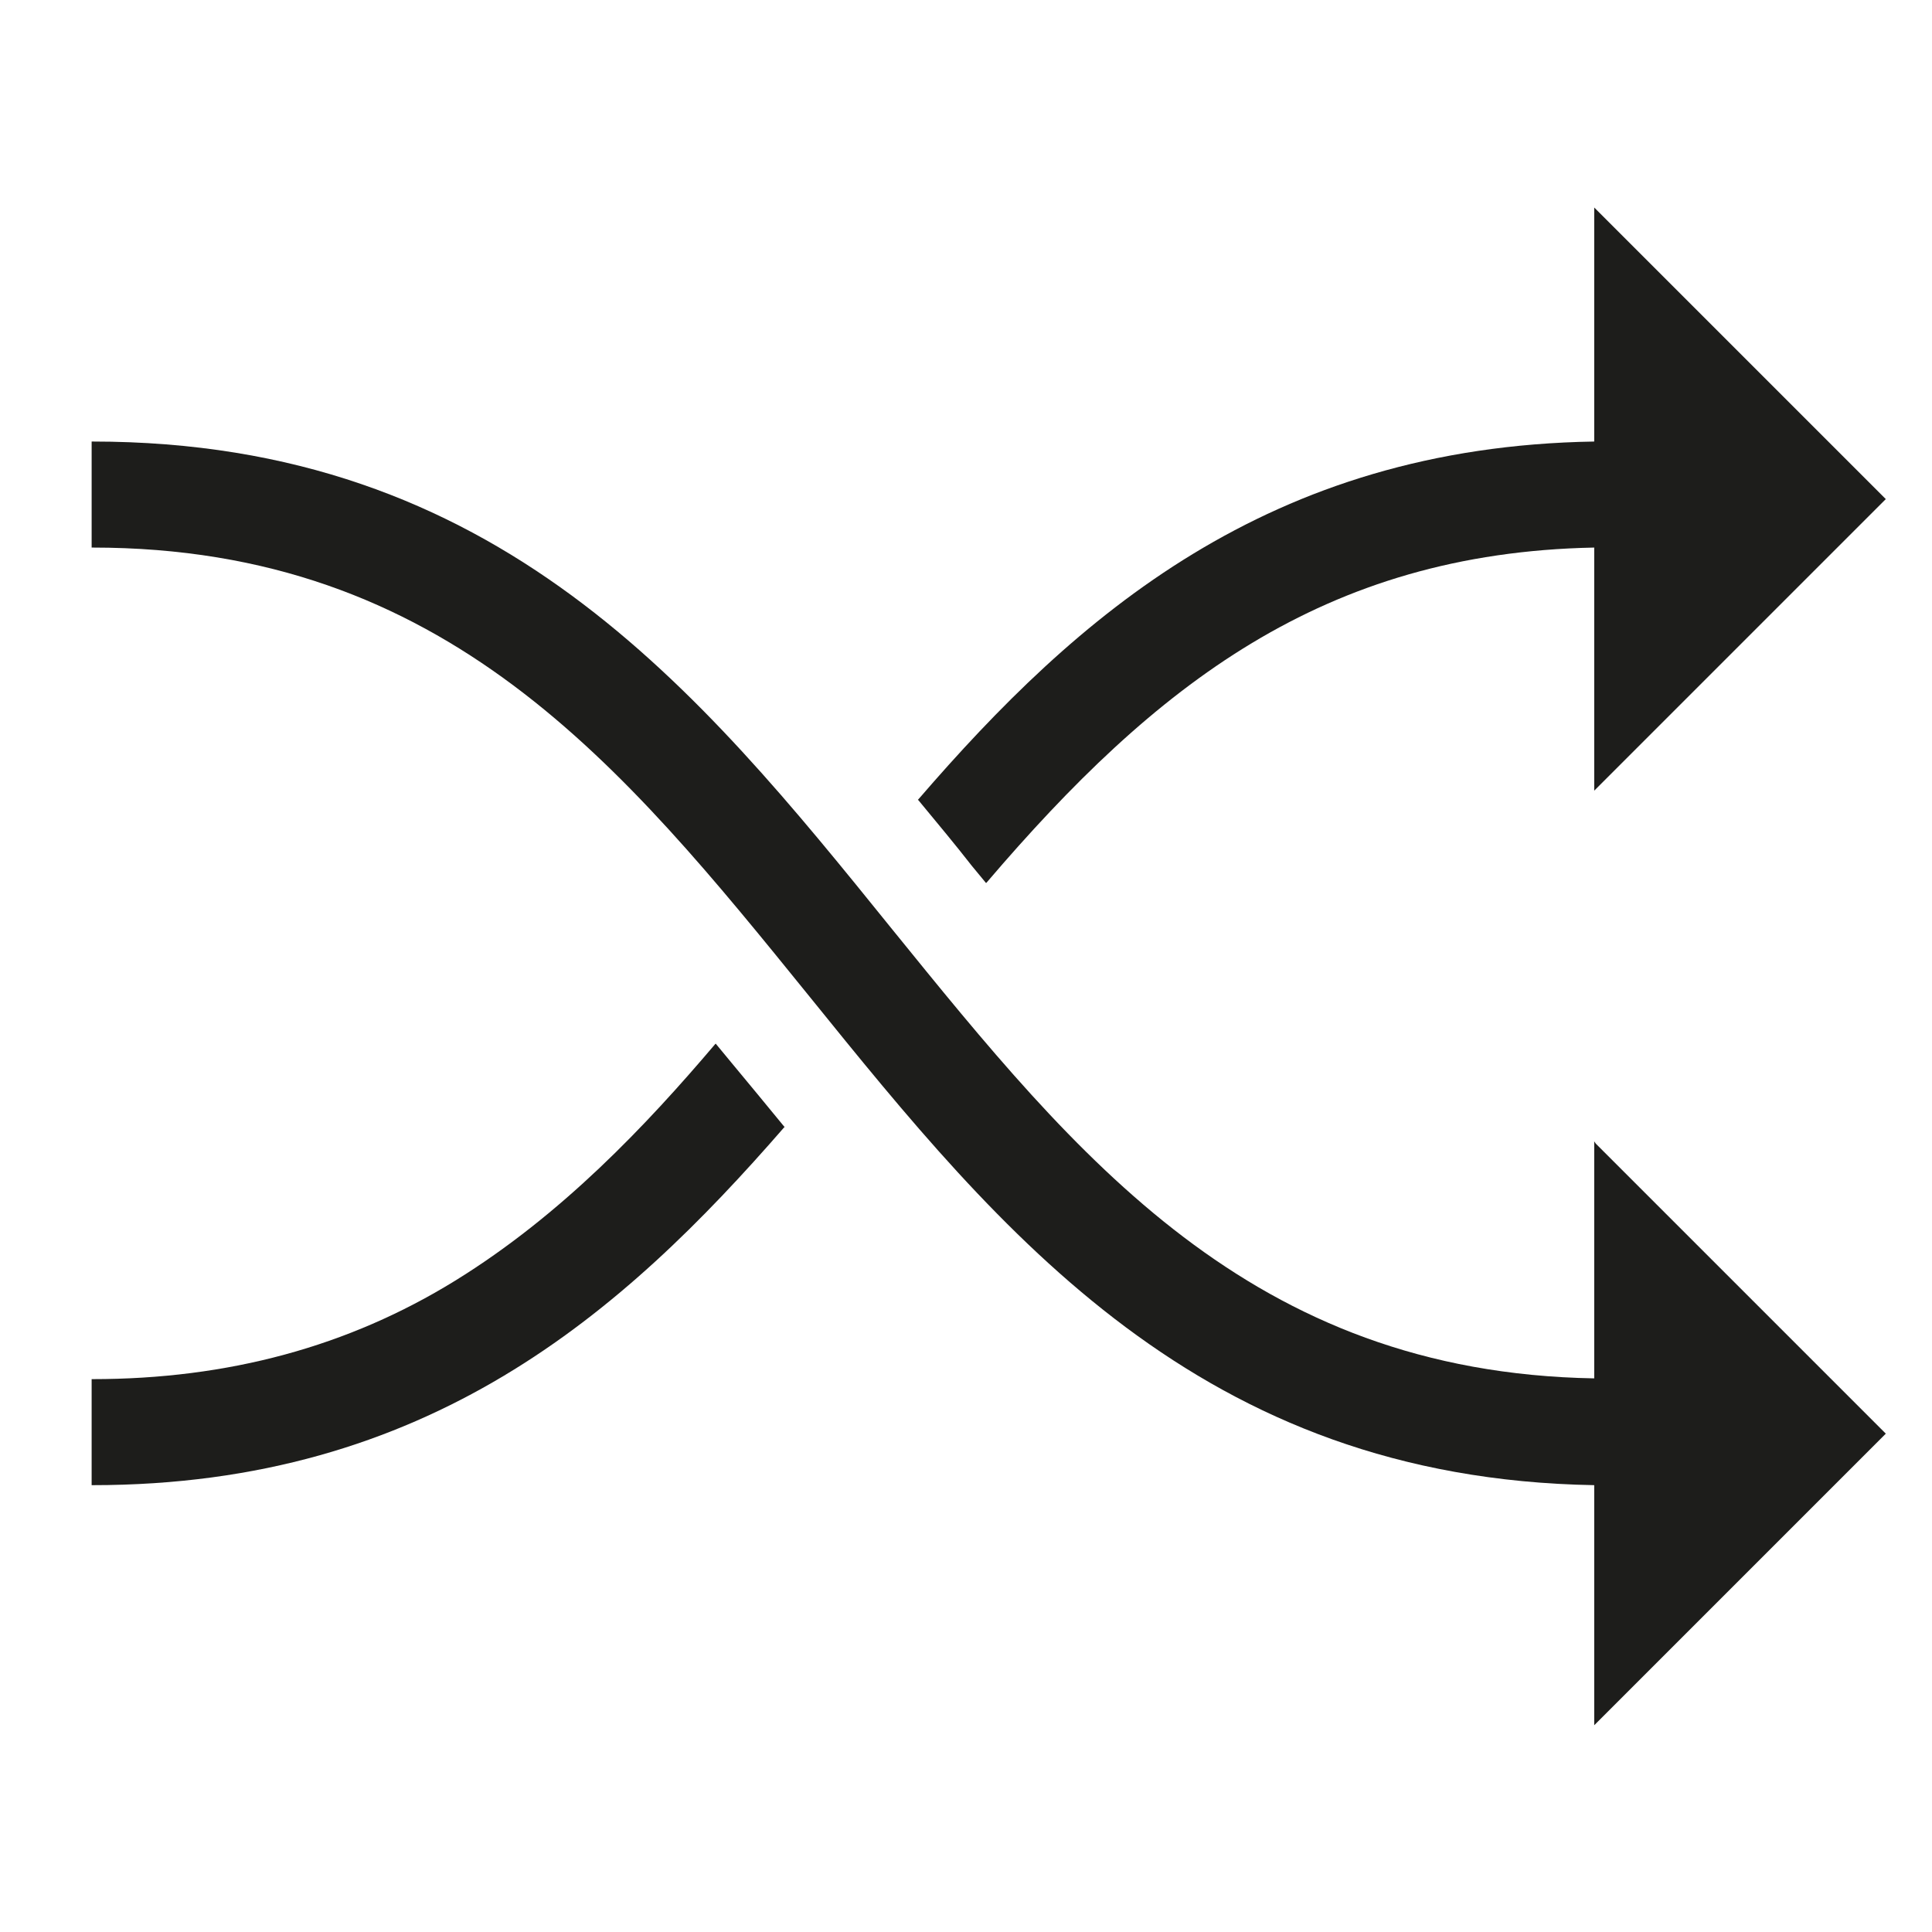
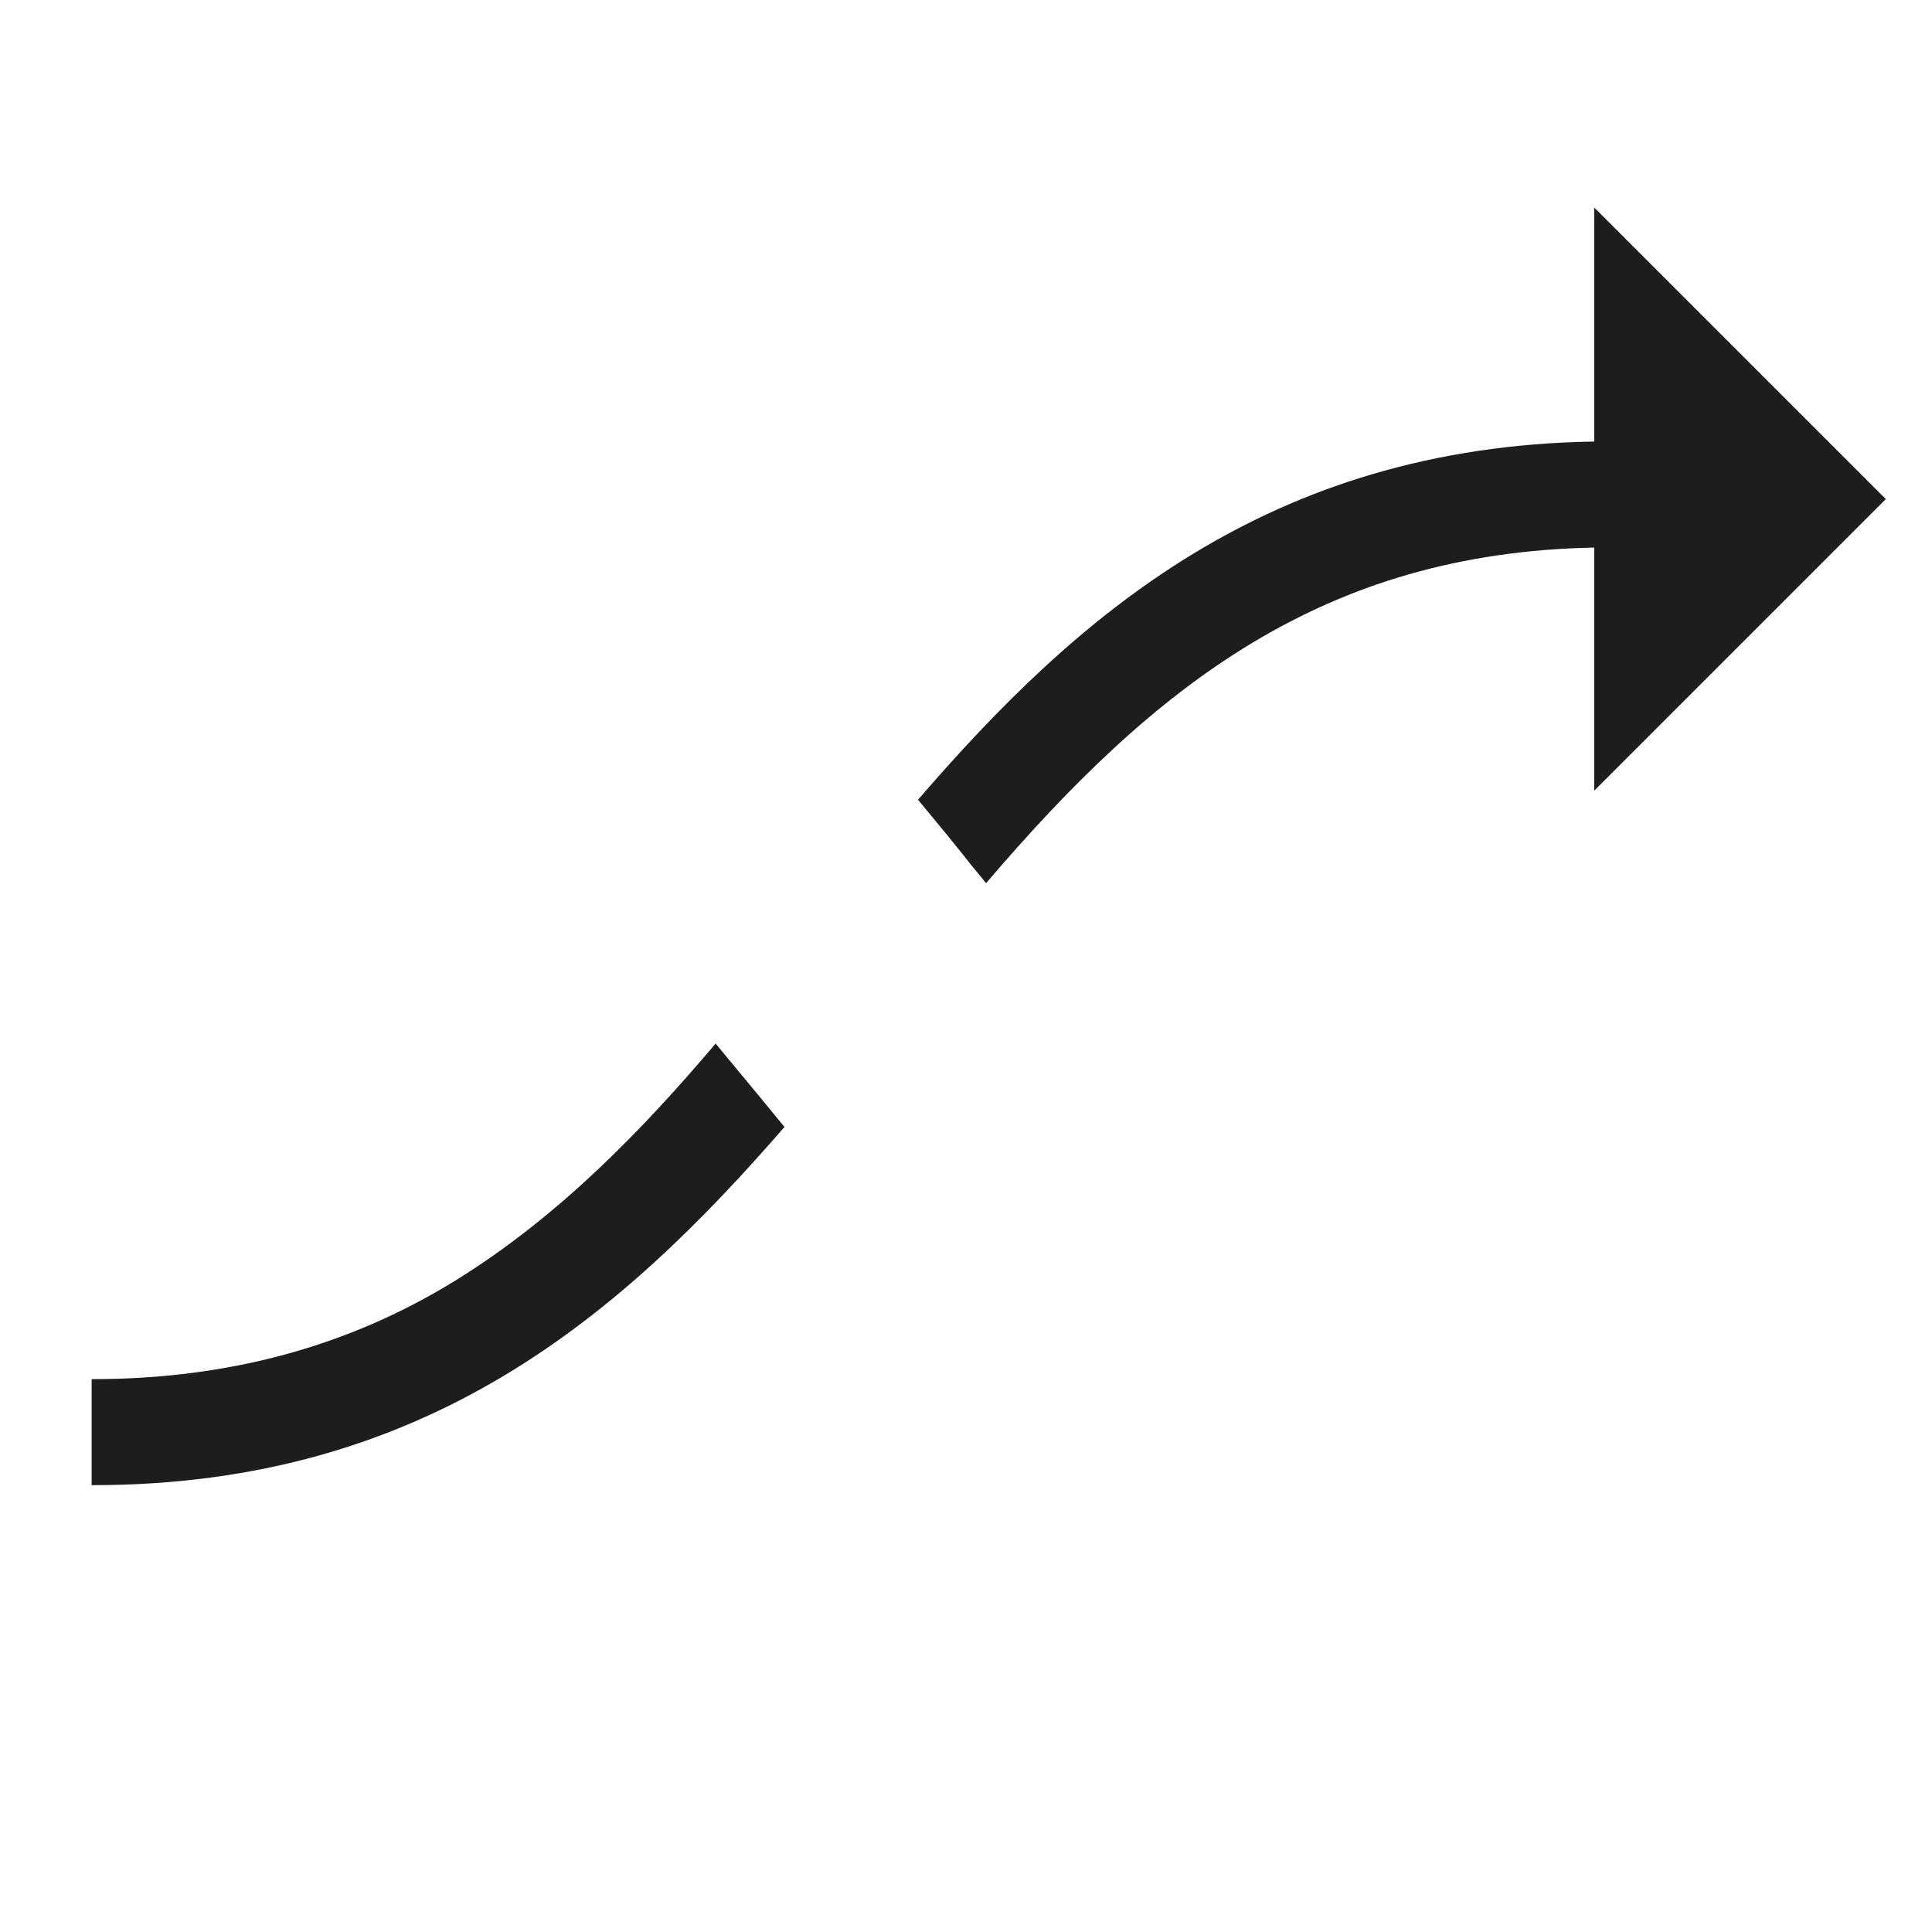
<svg xmlns="http://www.w3.org/2000/svg" viewBox="0 0 255.1 255.1" xml:space="preserve">
  <path fill="#1D1D1B" d="m128.3 114.3 1.9 2.3.1-.1c22.2-26 44.4-43.5 80.2-44.2v32.1L248.9 66l.1-.1-38.5-38.5v30.9c-43.1.7-68.4 23.1-89.2 47.2l-.1.1.1.1c2.4 2.9 4.9 5.9 7 8.6zM96.4 140.1l-1.9-2.3-.1.1c-9 10.6-20.2 22.5-34.3 31.2s-30 13-47.9 13h-.1v14h.1c44.3 0 70-22.7 91.3-47.2l.1-.1-.1-.1c-2.3-2.8-4.6-5.6-7.1-8.6z" />
-   <path fill="#1D1D1B" d="M210.5 150.7V182c-45.4-.8-68.3-29.2-92.7-59.3C92.2 91 65.7 58.3 12.2 58.3h-.1v14h.1c46.7 0 70 28.8 94.7 59.3 25.3 31.3 51.5 63.6 103.6 64.5v31.7l38.4-38.4.1-.1-38.3-38.3-.2-.3z" />
</svg>